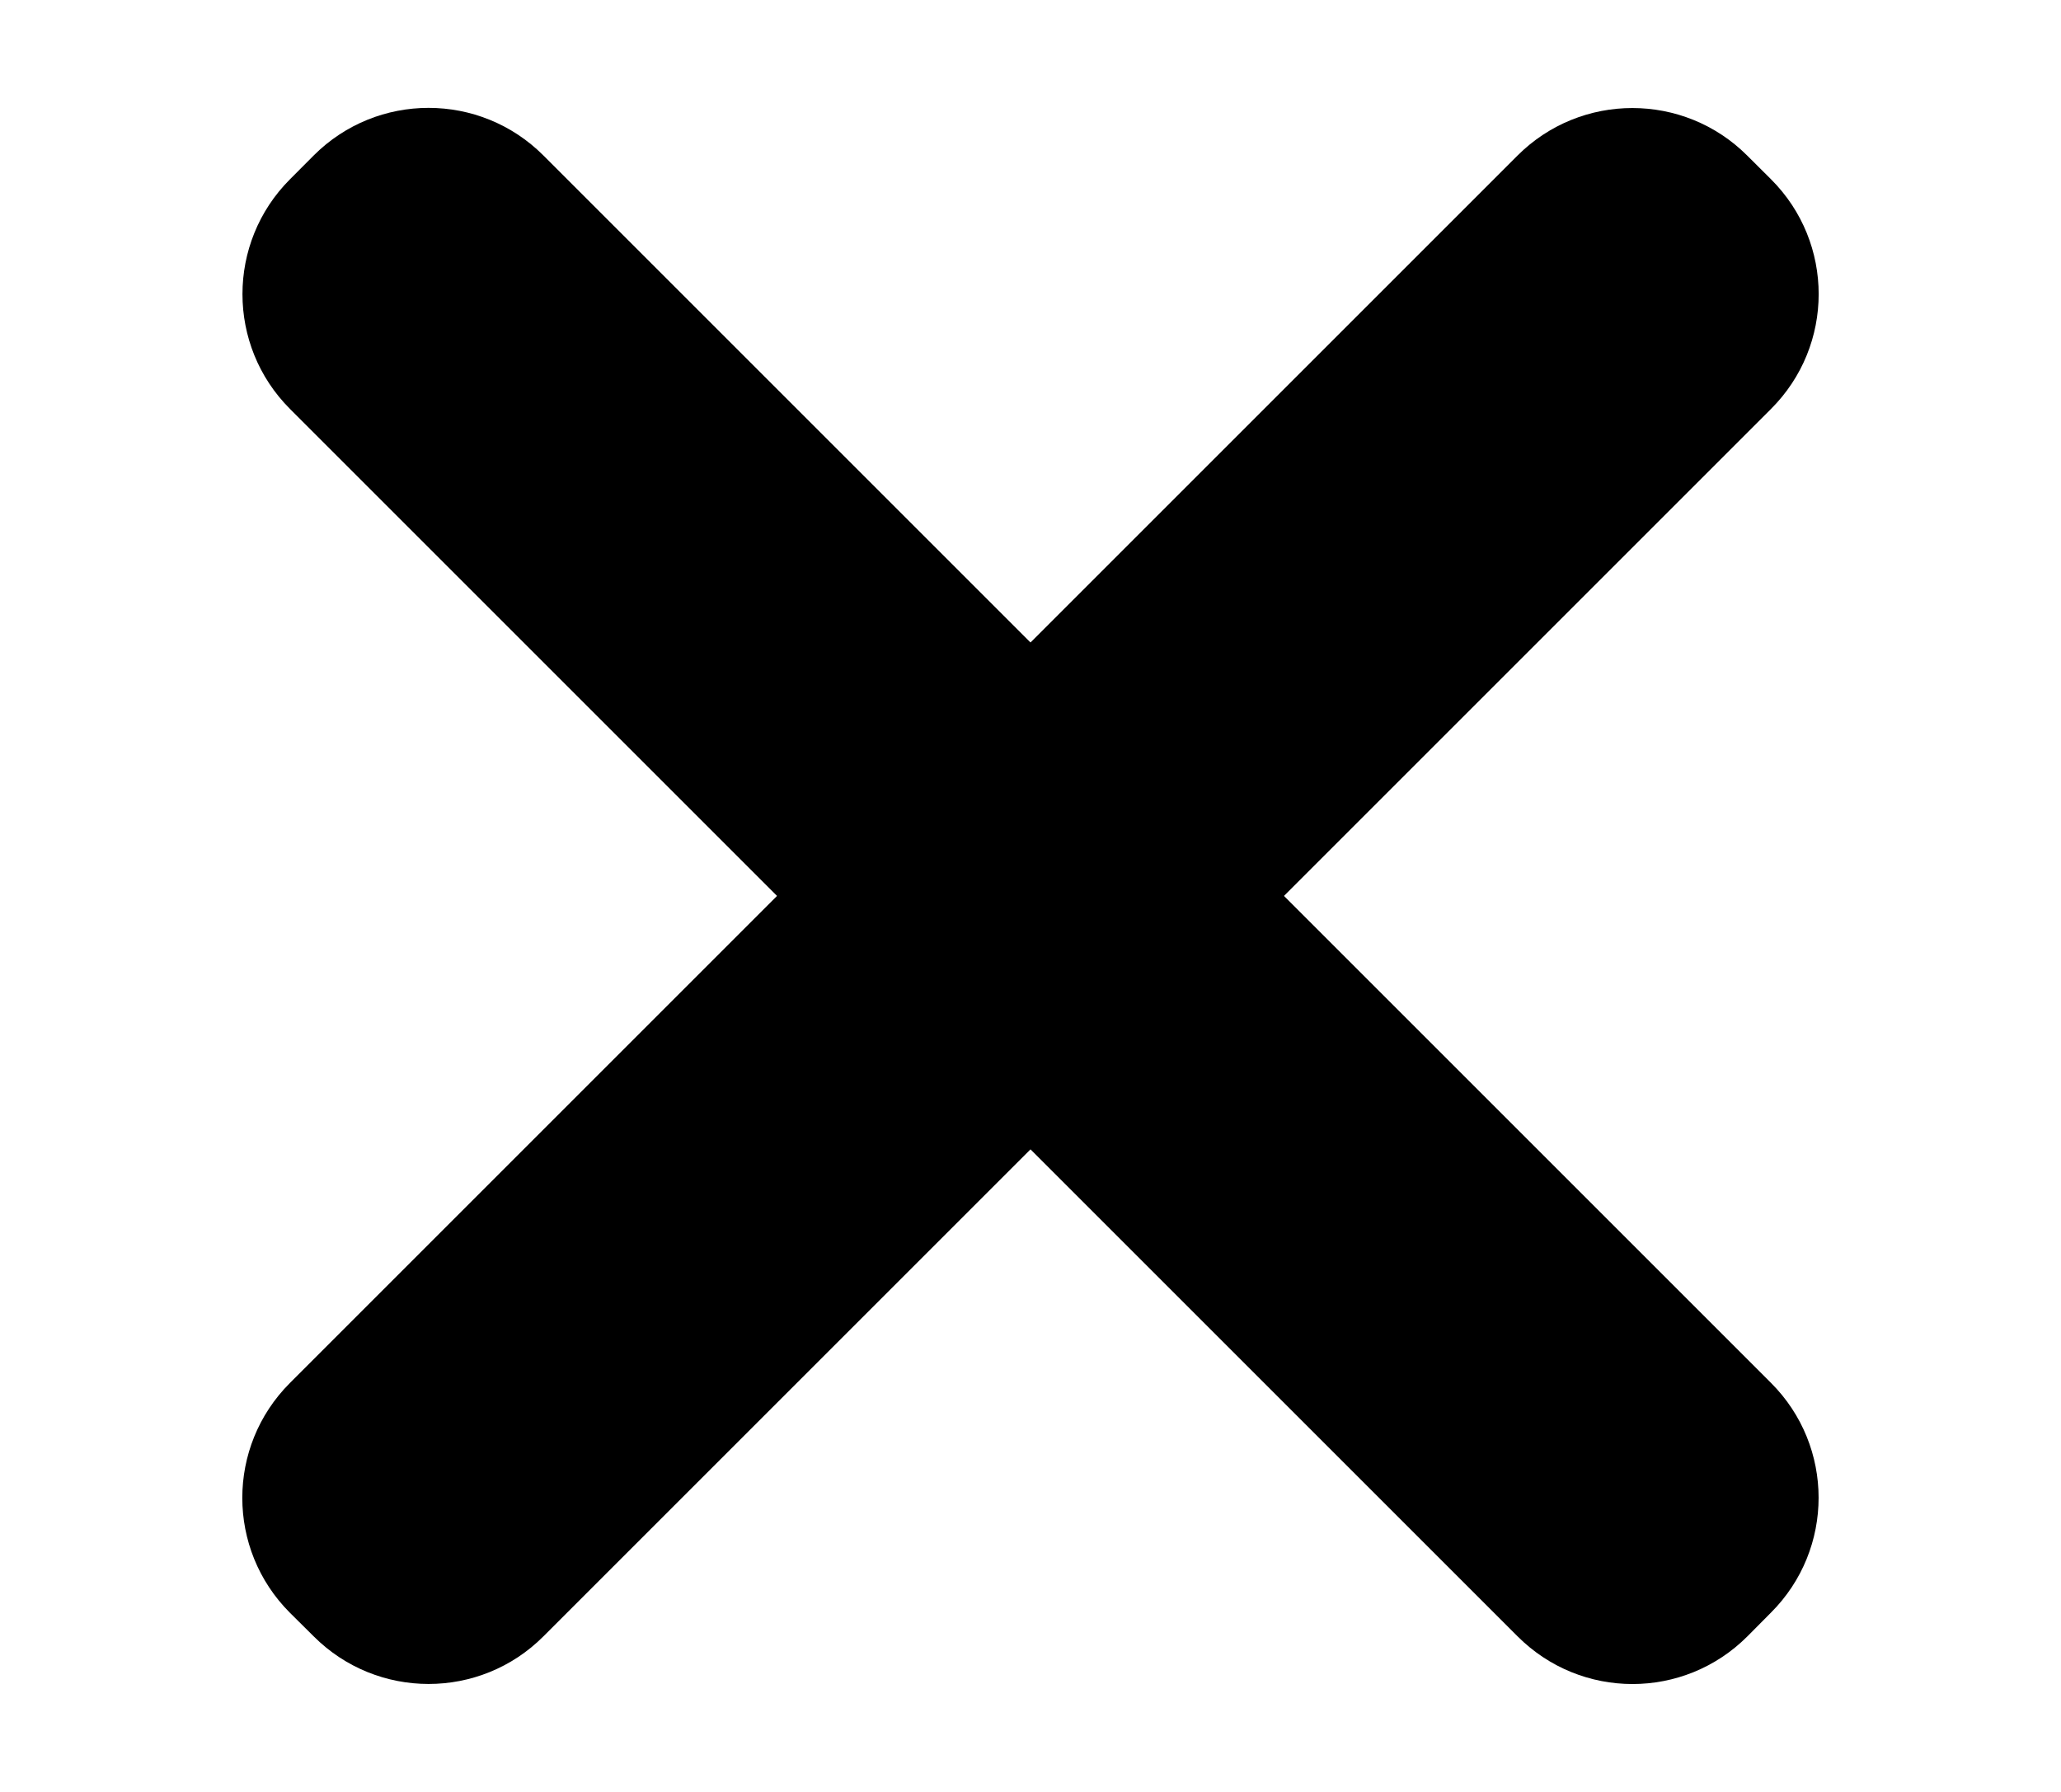
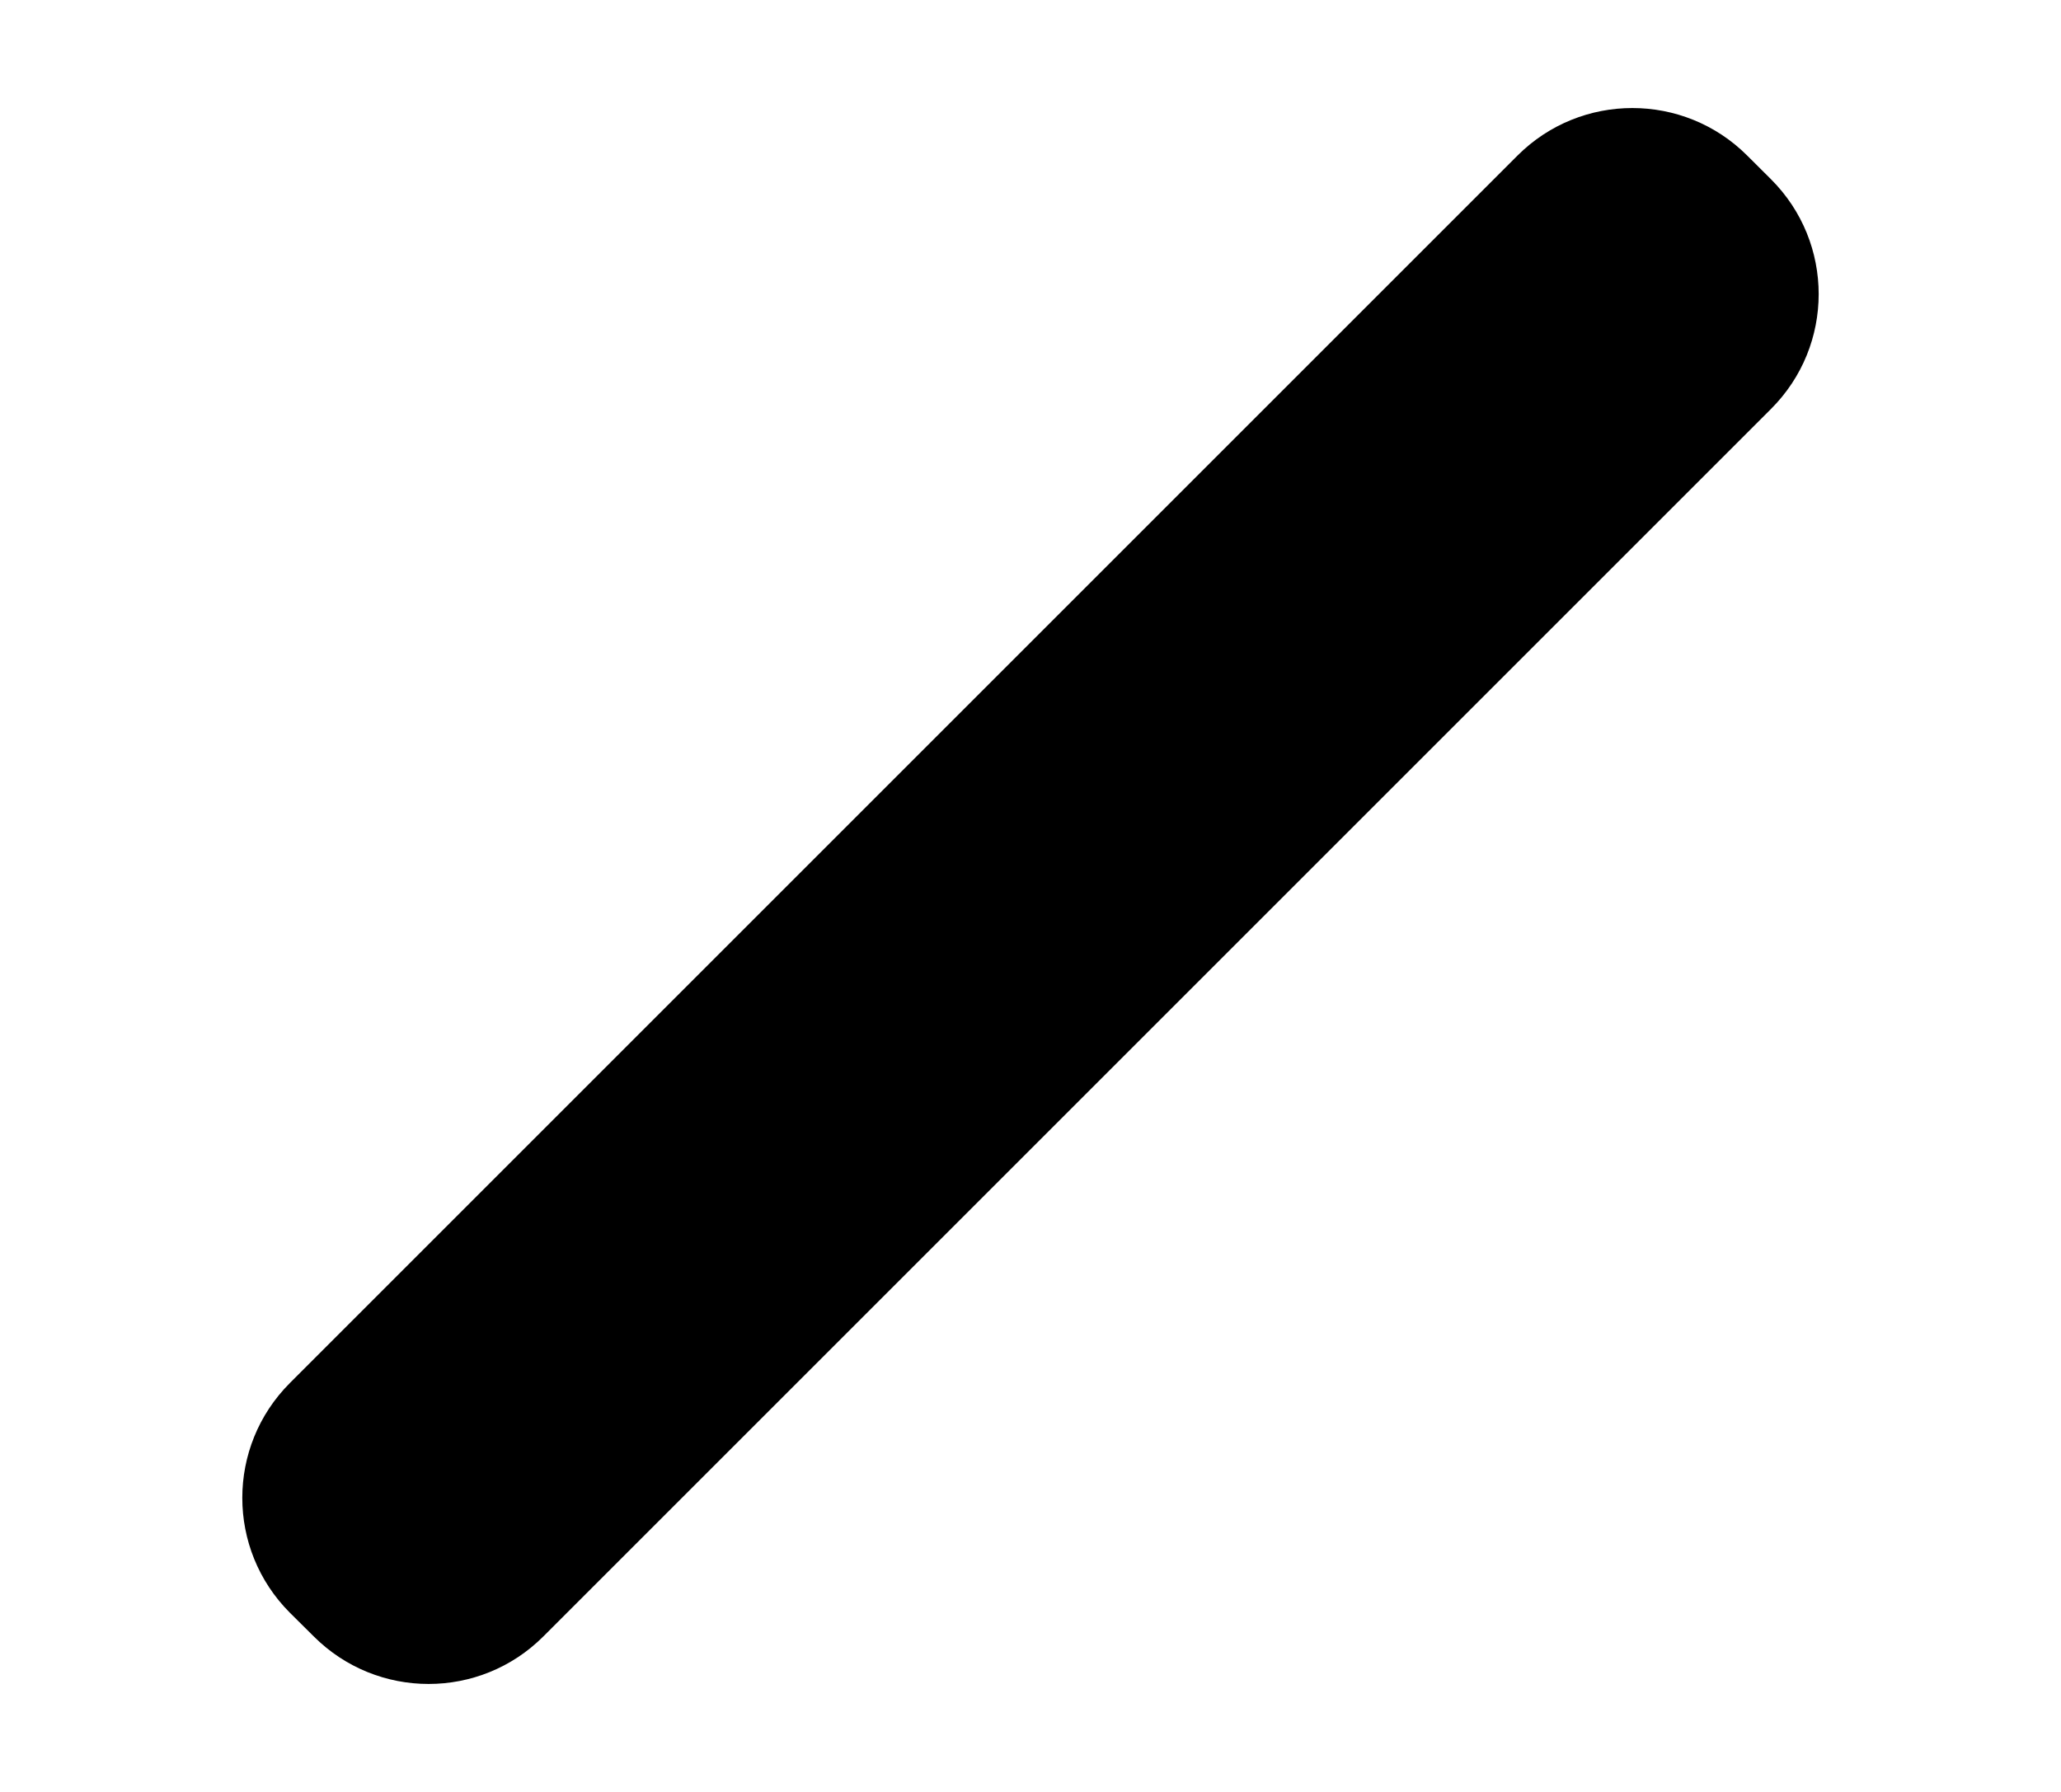
<svg xmlns="http://www.w3.org/2000/svg" version="1.1" id="图层_1" x="0px" y="0px" width="23px" height="20px" viewBox="0 0 23 20" enable-background="new 0 0 23 20" xml:space="preserve">
  <g>
    <path d="M19.764,2.001c0.709,0.708,0.709,1.855,0,2.563l-13.7,13.7c-0.707,0.708-1.855,0.708-2.563,0L3.235,18   c-0.708-0.709-0.708-1.855,0-2.564l13.7-13.7c0.708-0.707,1.855-0.707,2.563,0L19.764,2.001z" />
-     <path d="M3.501,1.735c0.708-0.708,1.855-0.708,2.563,0l13.7,13.7c0.708,0.708,0.708,1.855,0,2.563L19.5,18.264   c-0.709,0.709-1.855,0.709-2.564,0l-13.7-13.7c-0.707-0.707-0.707-1.855,0-2.563L3.501,1.735z" />
  </g>
</svg>